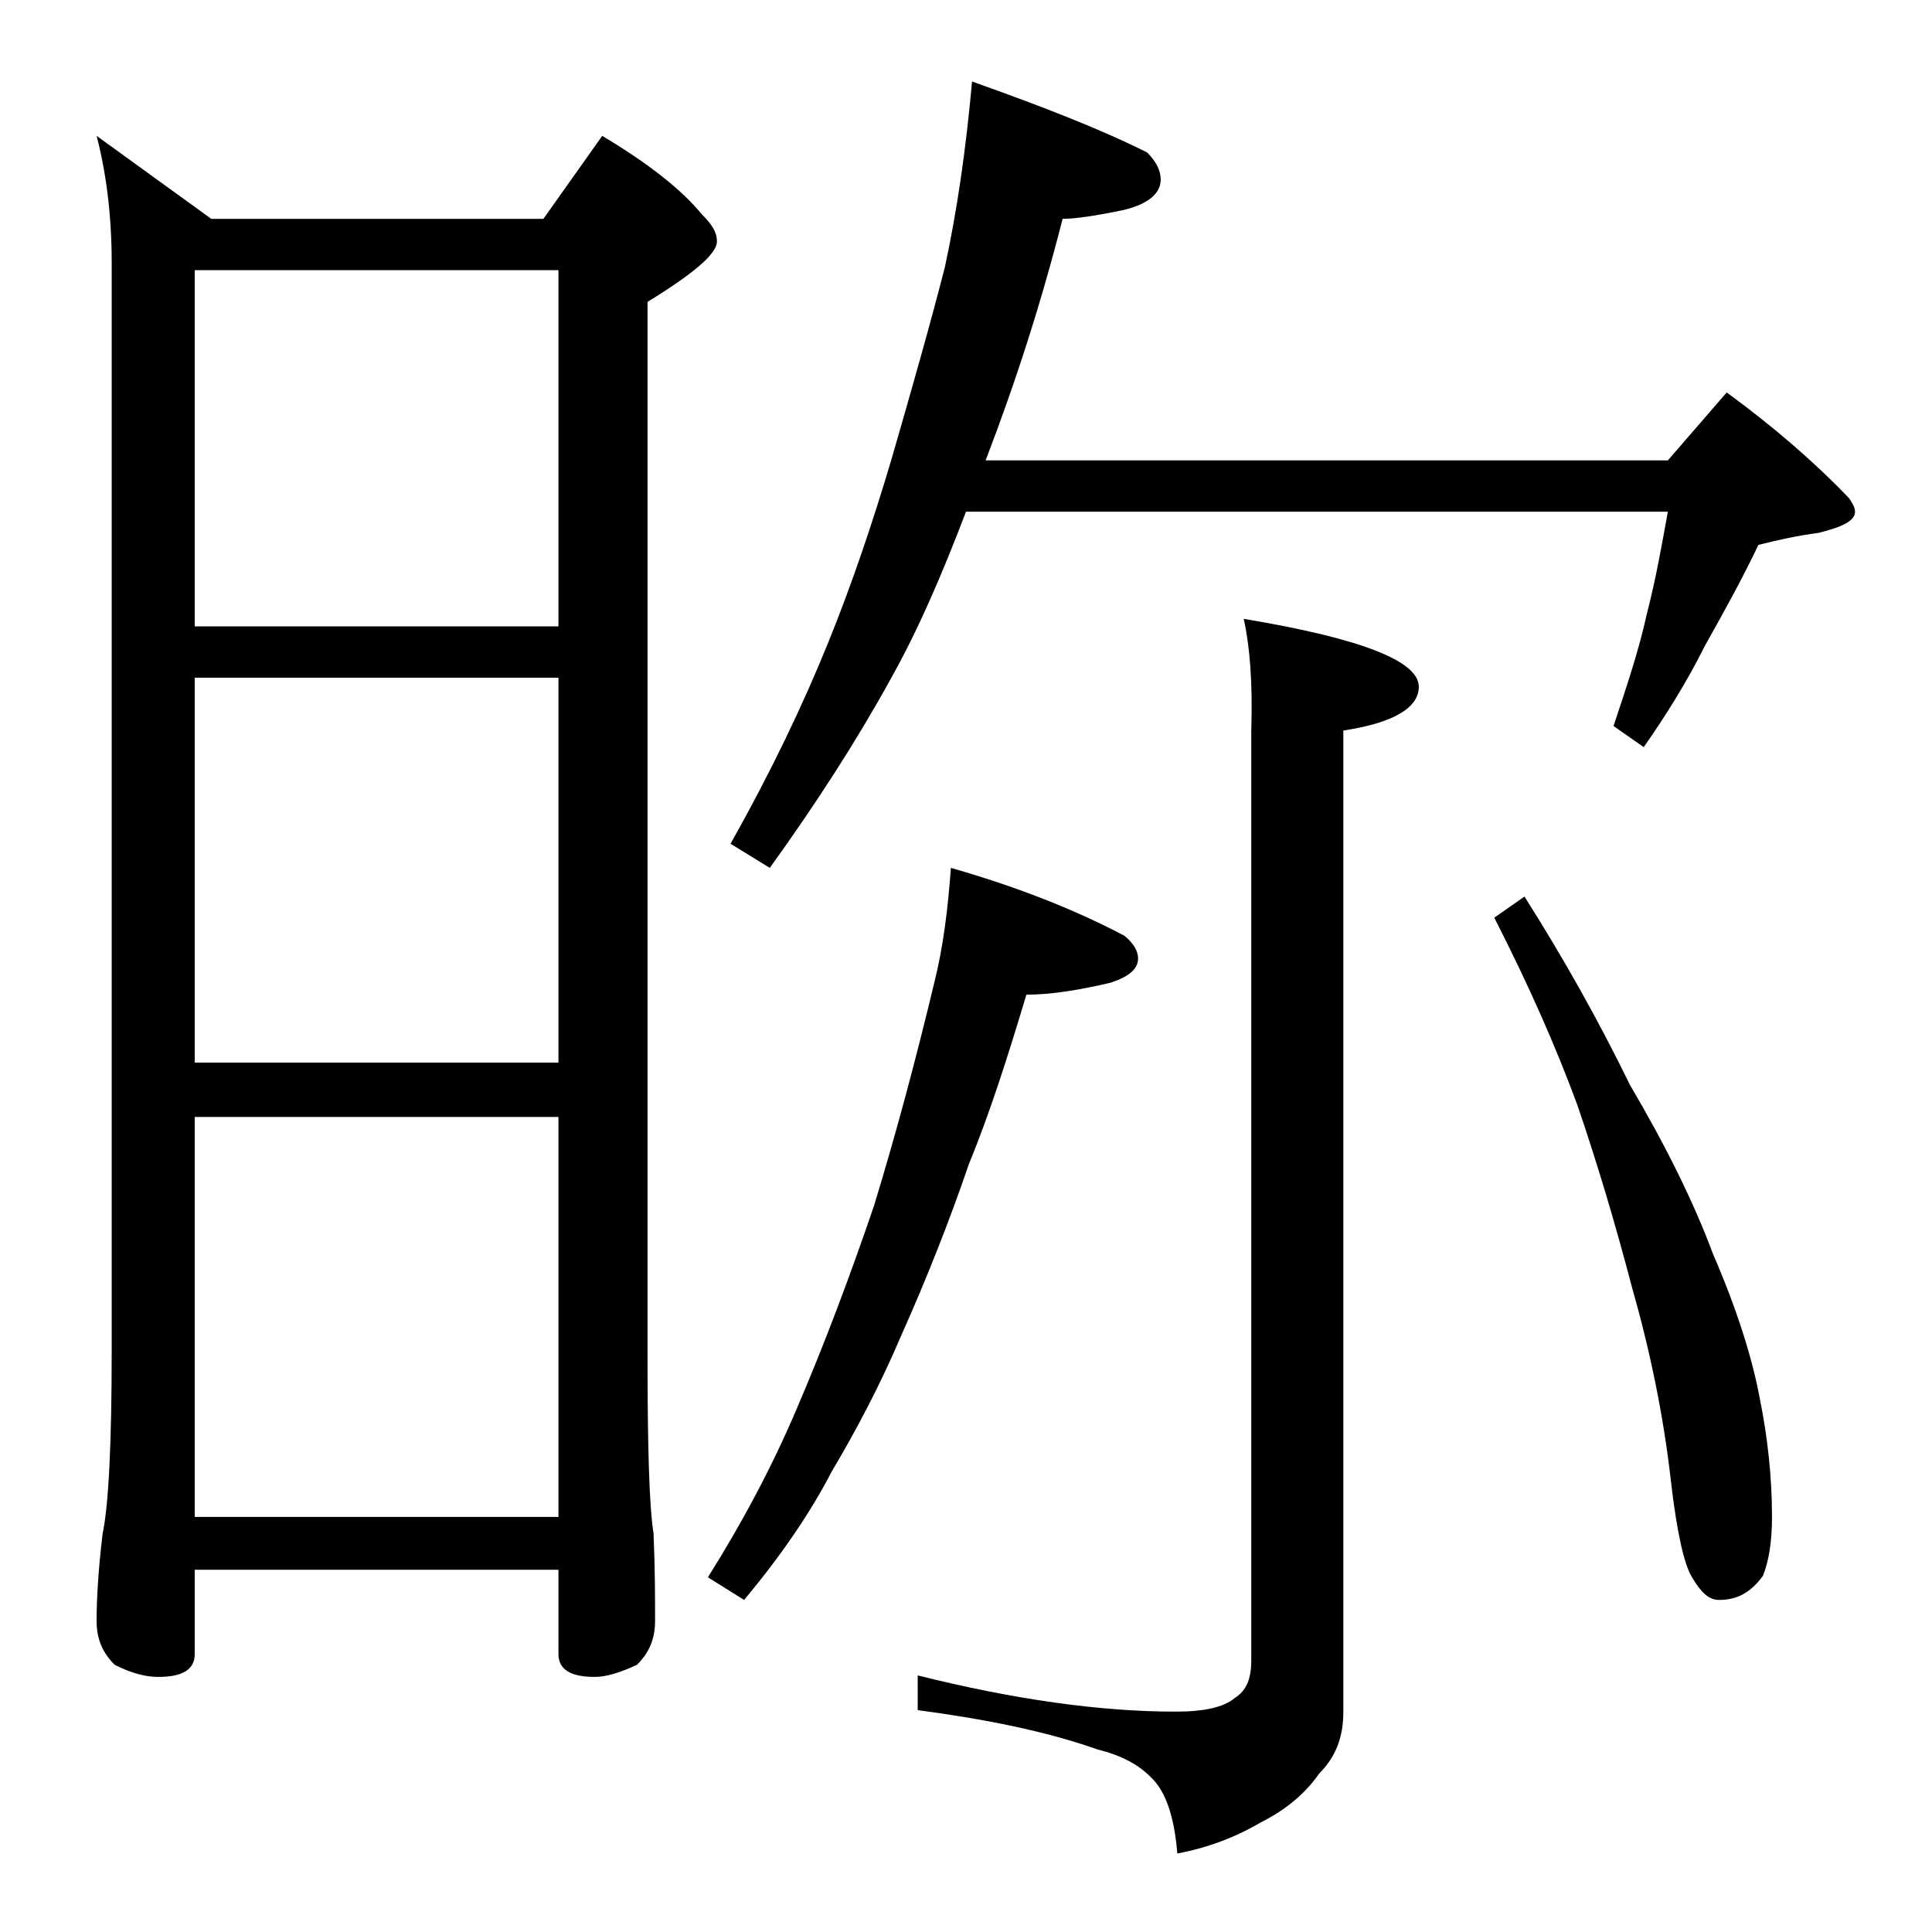
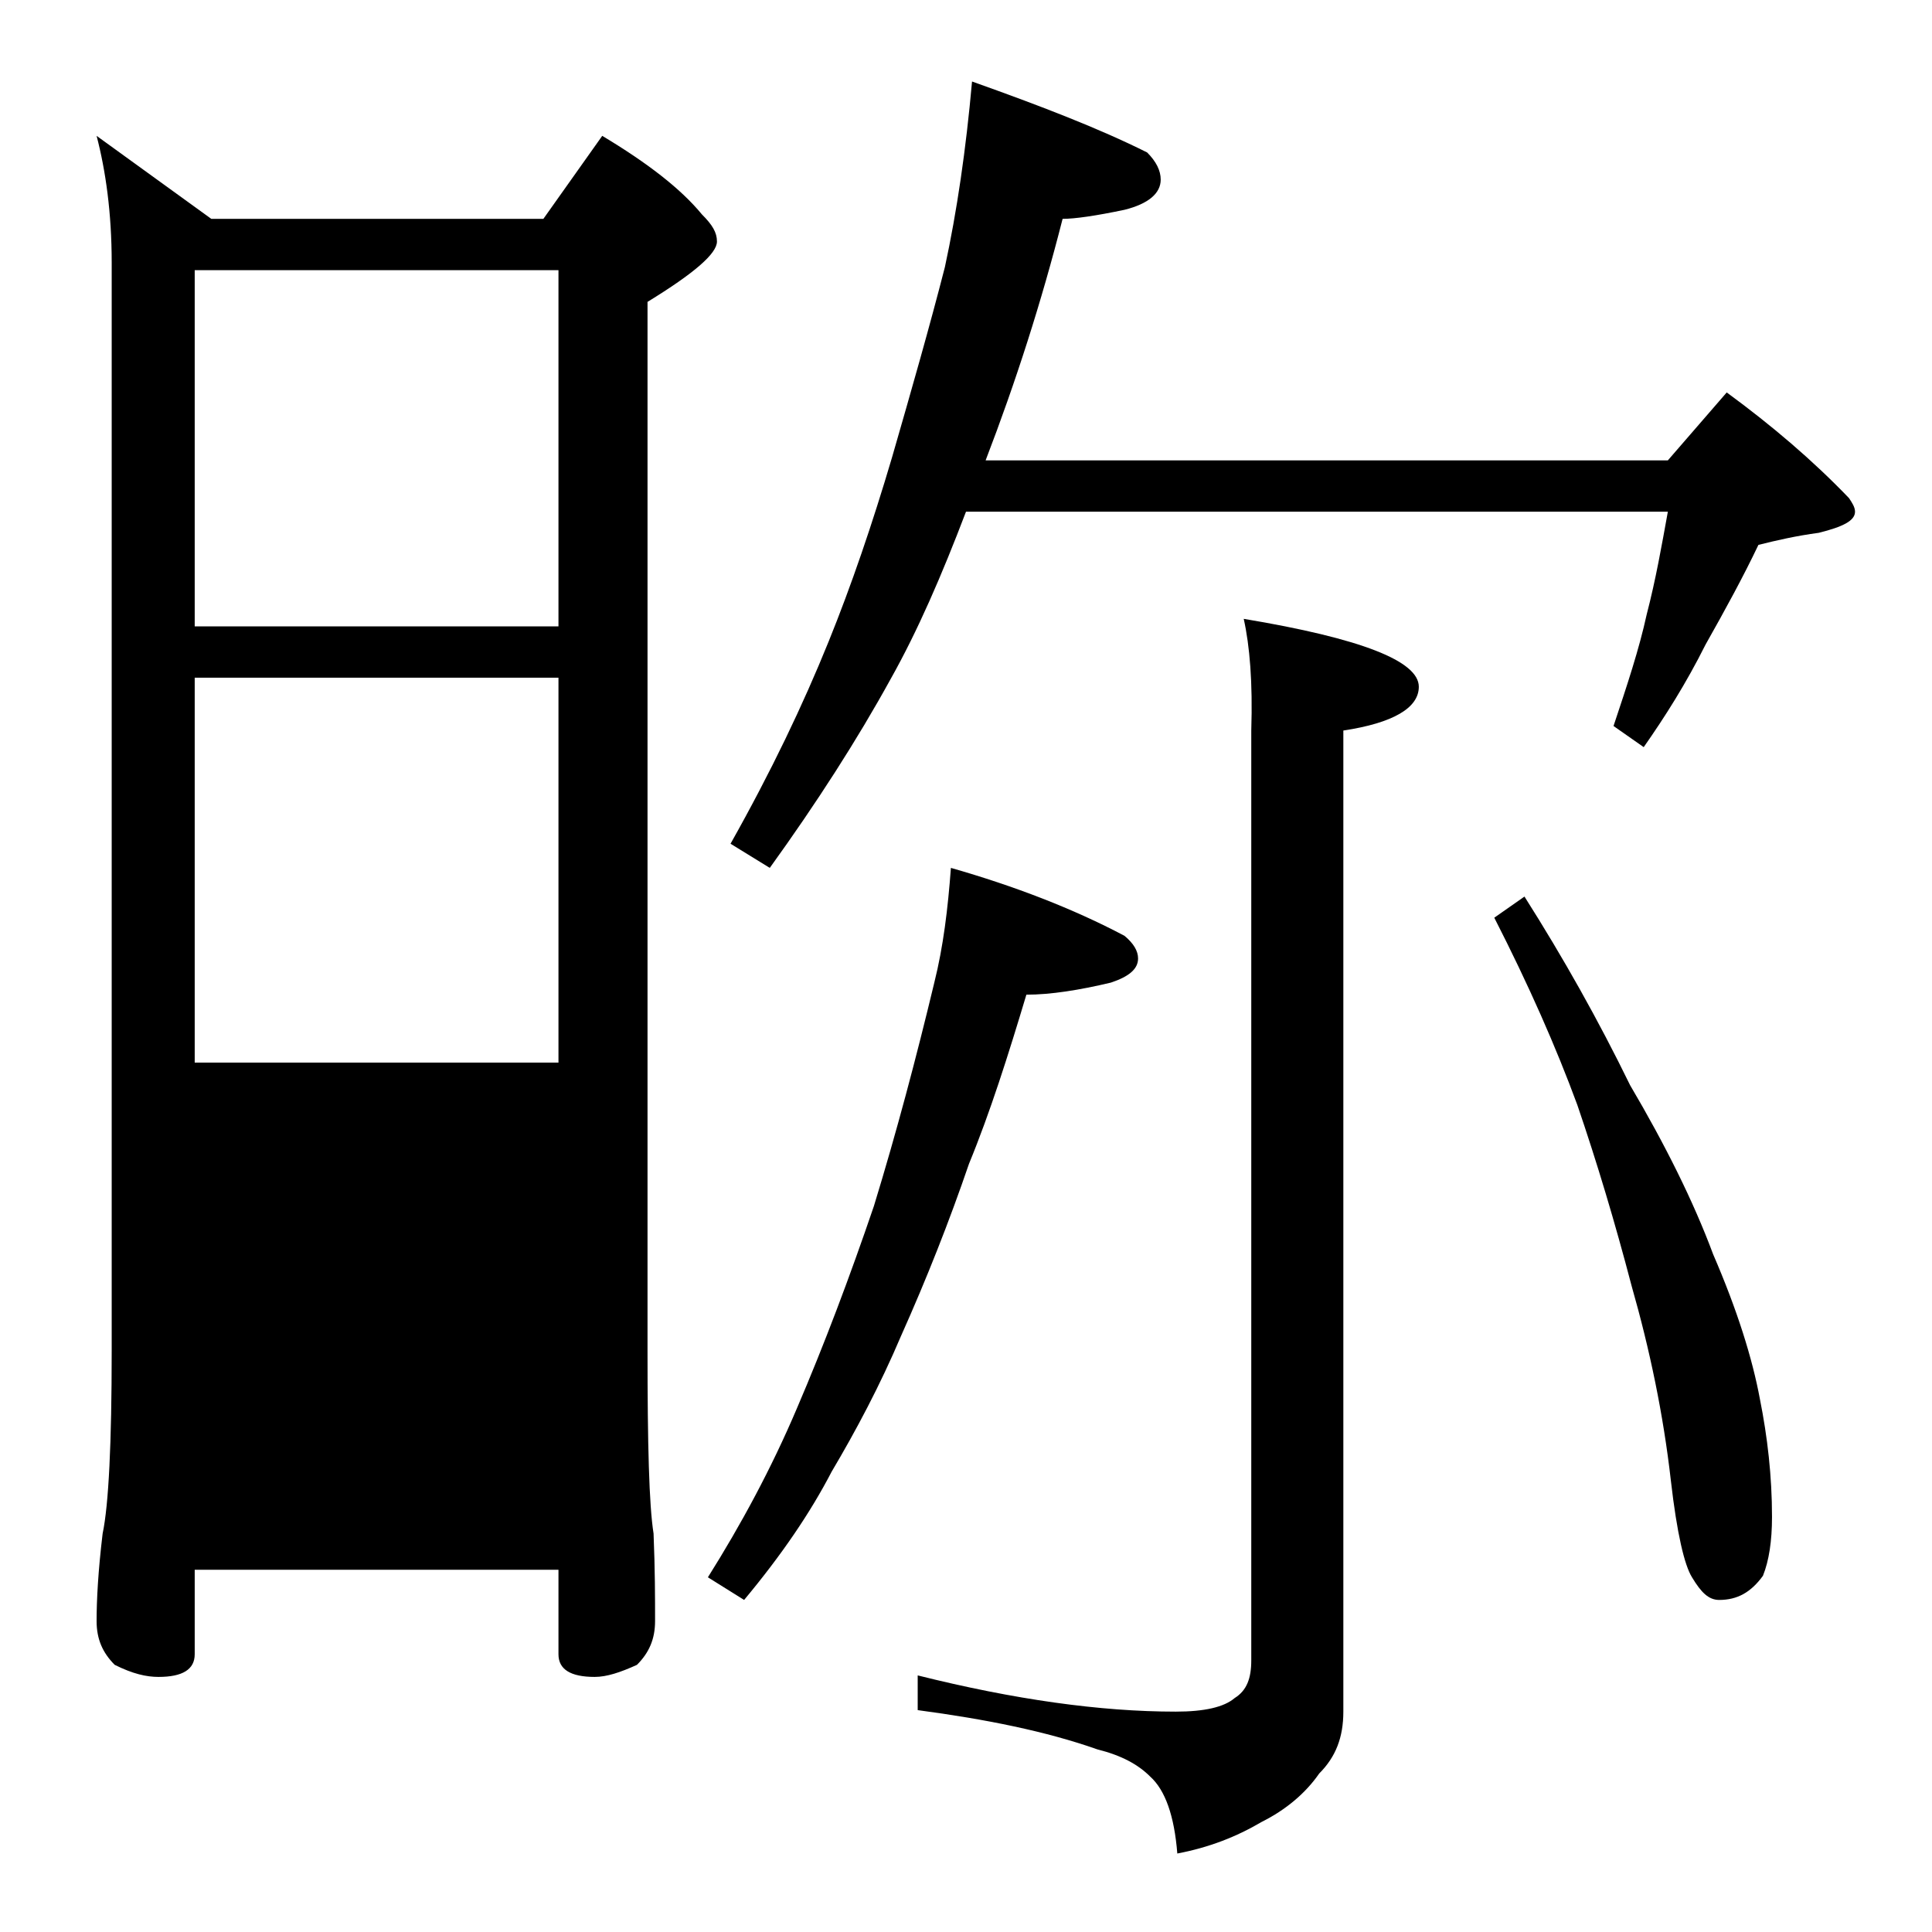
<svg xmlns="http://www.w3.org/2000/svg" version="1.1" id="Layer_1" x="0px" y="0px" viewBox="0 0 128 128" enable-background="new 0 0 128 128" xml:space="preserve">
-   <path d="M6.4,9l7.6,5.5h22L39.9,9c3,1.8,5.2,3.5,6.6,5.2c0.7,0.7,1,1.2,1,1.8c0,0.8-1.5,2.1-4.6,4v69.5c0,6.2,0.1,10.2,0.4,12.1  c0.1,2.4,0.1,4.3,0.1,5.8c0,1.2-0.4,2.1-1.2,2.9c-1.1,0.5-2,0.8-2.8,0.8c-1.6,0-2.4-0.5-2.4-1.5v-5.6H12.9v5.6c0,1-0.8,1.5-2.4,1.5  c-0.8,0-1.7-0.2-2.9-0.8c-0.8-0.8-1.2-1.7-1.2-2.9c0-1.4,0.1-3.3,0.4-5.8c0.4-1.9,0.6-6,0.6-12.1V17.4C7.4,14.1,7,11.3,6.4,9z   M12.9,41.5H37V17.9H12.9V41.5z M12.9,70.4H37V44.9H12.9V70.4z M12.9,100.5H37V74H12.9V100.5z M63,57.5c4.2,1.2,8.1,2.7,11.5,4.5  c0.6,0.5,0.9,1,0.9,1.5c0,0.7-0.6,1.2-1.8,1.6c-2.1,0.5-4,0.8-5.6,0.8c-1.2,4-2.4,7.8-3.8,11.2c-1.3,3.8-2.8,7.6-4.5,11.4  c-1.4,3.3-3,6.3-4.6,9c-1.4,2.7-3.3,5.5-5.8,8.5l-2.4-1.5c2.2-3.5,4.2-7.2,5.9-11.2c1.8-4.2,3.5-8.7,5.1-13.4  c1.5-4.9,2.8-9.8,4-14.8C62.5,62.7,62.8,60.2,63,57.5z M64.4,5.4C68.9,7,72.8,8.5,76,10.1c0.6,0.6,0.9,1.2,0.9,1.8  c0,0.9-0.8,1.6-2.4,2c-1.9,0.4-3.3,0.6-4.1,0.6c-1.4,5.5-3.1,10.8-5.1,16h45.2l3.9-4.5c3,2.2,5.7,4.5,8.1,7c0.2,0.3,0.4,0.6,0.4,0.9  c0,0.6-0.8,1-2.4,1.4c-1.5,0.2-2.8,0.5-4,0.8c-1,2.1-2.2,4.3-3.5,6.6c-1.3,2.6-2.7,4.8-4.1,6.8l-2-1.4c0.9-2.7,1.7-5.1,2.2-7.4  c0.6-2.3,1-4.6,1.4-6.8H64c-1.6,4.2-3.2,7.9-5,11.1c-2.2,4-4.9,8.2-8,12.5l-2.6-1.6c2.7-4.8,4.8-9.2,6.5-13.4  c1.5-3.7,2.9-7.8,4.2-12.2c1.3-4.5,2.5-8.7,3.5-12.6C63.4,14,64,9.9,64.4,5.4z M82.4,41c7.8,1.3,11.6,2.8,11.6,4.5  c0,1.4-1.7,2.4-5,2.9v65c0,1.7-0.5,3-1.6,4.1c-0.9,1.3-2.2,2.4-3.8,3.2c-1.7,1-3.5,1.7-5.6,2.1c-0.2-2.5-0.8-4.2-1.8-5.1  c-0.8-0.8-1.9-1.4-3.5-1.8c-3.4-1.2-7.4-2-11.9-2.6V111c6.4,1.6,12.1,2.4,17.1,2.4c1.9,0,3.2-0.3,3.9-0.9c0.8-0.5,1.1-1.3,1.1-2.5  V48.4C83,45.2,82.8,42.8,82.4,41z M101,59.4c2.6,4.1,4.9,8.2,7,12.5c2.3,3.9,4.2,7.7,5.5,11.2c1.6,3.7,2.6,6.9,3.1,9.6  c0.5,2.5,0.8,5.1,0.8,7.8c0,1.6-0.2,2.9-0.6,3.9c-0.8,1.1-1.7,1.6-2.9,1.6c-0.7,0-1.2-0.5-1.8-1.5c-0.5-0.8-1-2.9-1.4-6.4  c-0.5-4.4-1.4-8.7-2.6-12.9c-1.1-4.2-2.3-8.2-3.6-12c-1.4-3.8-3.2-7.9-5.5-12.4L101,59.4z" />
+   <path d="M6.4,9l7.6,5.5h22L39.9,9c3,1.8,5.2,3.5,6.6,5.2c0.7,0.7,1,1.2,1,1.8c0,0.8-1.5,2.1-4.6,4v69.5c0,6.2,0.1,10.2,0.4,12.1  c0.1,2.4,0.1,4.3,0.1,5.8c0,1.2-0.4,2.1-1.2,2.9c-1.1,0.5-2,0.8-2.8,0.8c-1.6,0-2.4-0.5-2.4-1.5v-5.6H12.9v5.6c0,1-0.8,1.5-2.4,1.5  c-0.8,0-1.7-0.2-2.9-0.8c-0.8-0.8-1.2-1.7-1.2-2.9c0-1.4,0.1-3.3,0.4-5.8c0.4-1.9,0.6-6,0.6-12.1V17.4C7.4,14.1,7,11.3,6.4,9z   M12.9,41.5H37V17.9H12.9V41.5z M12.9,70.4H37V44.9H12.9V70.4z M12.9,100.5V74H12.9V100.5z M63,57.5c4.2,1.2,8.1,2.7,11.5,4.5  c0.6,0.5,0.9,1,0.9,1.5c0,0.7-0.6,1.2-1.8,1.6c-2.1,0.5-4,0.8-5.6,0.8c-1.2,4-2.4,7.8-3.8,11.2c-1.3,3.8-2.8,7.6-4.5,11.4  c-1.4,3.3-3,6.3-4.6,9c-1.4,2.7-3.3,5.5-5.8,8.5l-2.4-1.5c2.2-3.5,4.2-7.2,5.9-11.2c1.8-4.2,3.5-8.7,5.1-13.4  c1.5-4.9,2.8-9.8,4-14.8C62.5,62.7,62.8,60.2,63,57.5z M64.4,5.4C68.9,7,72.8,8.5,76,10.1c0.6,0.6,0.9,1.2,0.9,1.8  c0,0.9-0.8,1.6-2.4,2c-1.9,0.4-3.3,0.6-4.1,0.6c-1.4,5.5-3.1,10.8-5.1,16h45.2l3.9-4.5c3,2.2,5.7,4.5,8.1,7c0.2,0.3,0.4,0.6,0.4,0.9  c0,0.6-0.8,1-2.4,1.4c-1.5,0.2-2.8,0.5-4,0.8c-1,2.1-2.2,4.3-3.5,6.6c-1.3,2.6-2.7,4.8-4.1,6.8l-2-1.4c0.9-2.7,1.7-5.1,2.2-7.4  c0.6-2.3,1-4.6,1.4-6.8H64c-1.6,4.2-3.2,7.9-5,11.1c-2.2,4-4.9,8.2-8,12.5l-2.6-1.6c2.7-4.8,4.8-9.2,6.5-13.4  c1.5-3.7,2.9-7.8,4.2-12.2c1.3-4.5,2.5-8.7,3.5-12.6C63.4,14,64,9.9,64.4,5.4z M82.4,41c7.8,1.3,11.6,2.8,11.6,4.5  c0,1.4-1.7,2.4-5,2.9v65c0,1.7-0.5,3-1.6,4.1c-0.9,1.3-2.2,2.4-3.8,3.2c-1.7,1-3.5,1.7-5.6,2.1c-0.2-2.5-0.8-4.2-1.8-5.1  c-0.8-0.8-1.9-1.4-3.5-1.8c-3.4-1.2-7.4-2-11.9-2.6V111c6.4,1.6,12.1,2.4,17.1,2.4c1.9,0,3.2-0.3,3.9-0.9c0.8-0.5,1.1-1.3,1.1-2.5  V48.4C83,45.2,82.8,42.8,82.4,41z M101,59.4c2.6,4.1,4.9,8.2,7,12.5c2.3,3.9,4.2,7.7,5.5,11.2c1.6,3.7,2.6,6.9,3.1,9.6  c0.5,2.5,0.8,5.1,0.8,7.8c0,1.6-0.2,2.9-0.6,3.9c-0.8,1.1-1.7,1.6-2.9,1.6c-0.7,0-1.2-0.5-1.8-1.5c-0.5-0.8-1-2.9-1.4-6.4  c-0.5-4.4-1.4-8.7-2.6-12.9c-1.1-4.2-2.3-8.2-3.6-12c-1.4-3.8-3.2-7.9-5.5-12.4L101,59.4z" />
</svg>